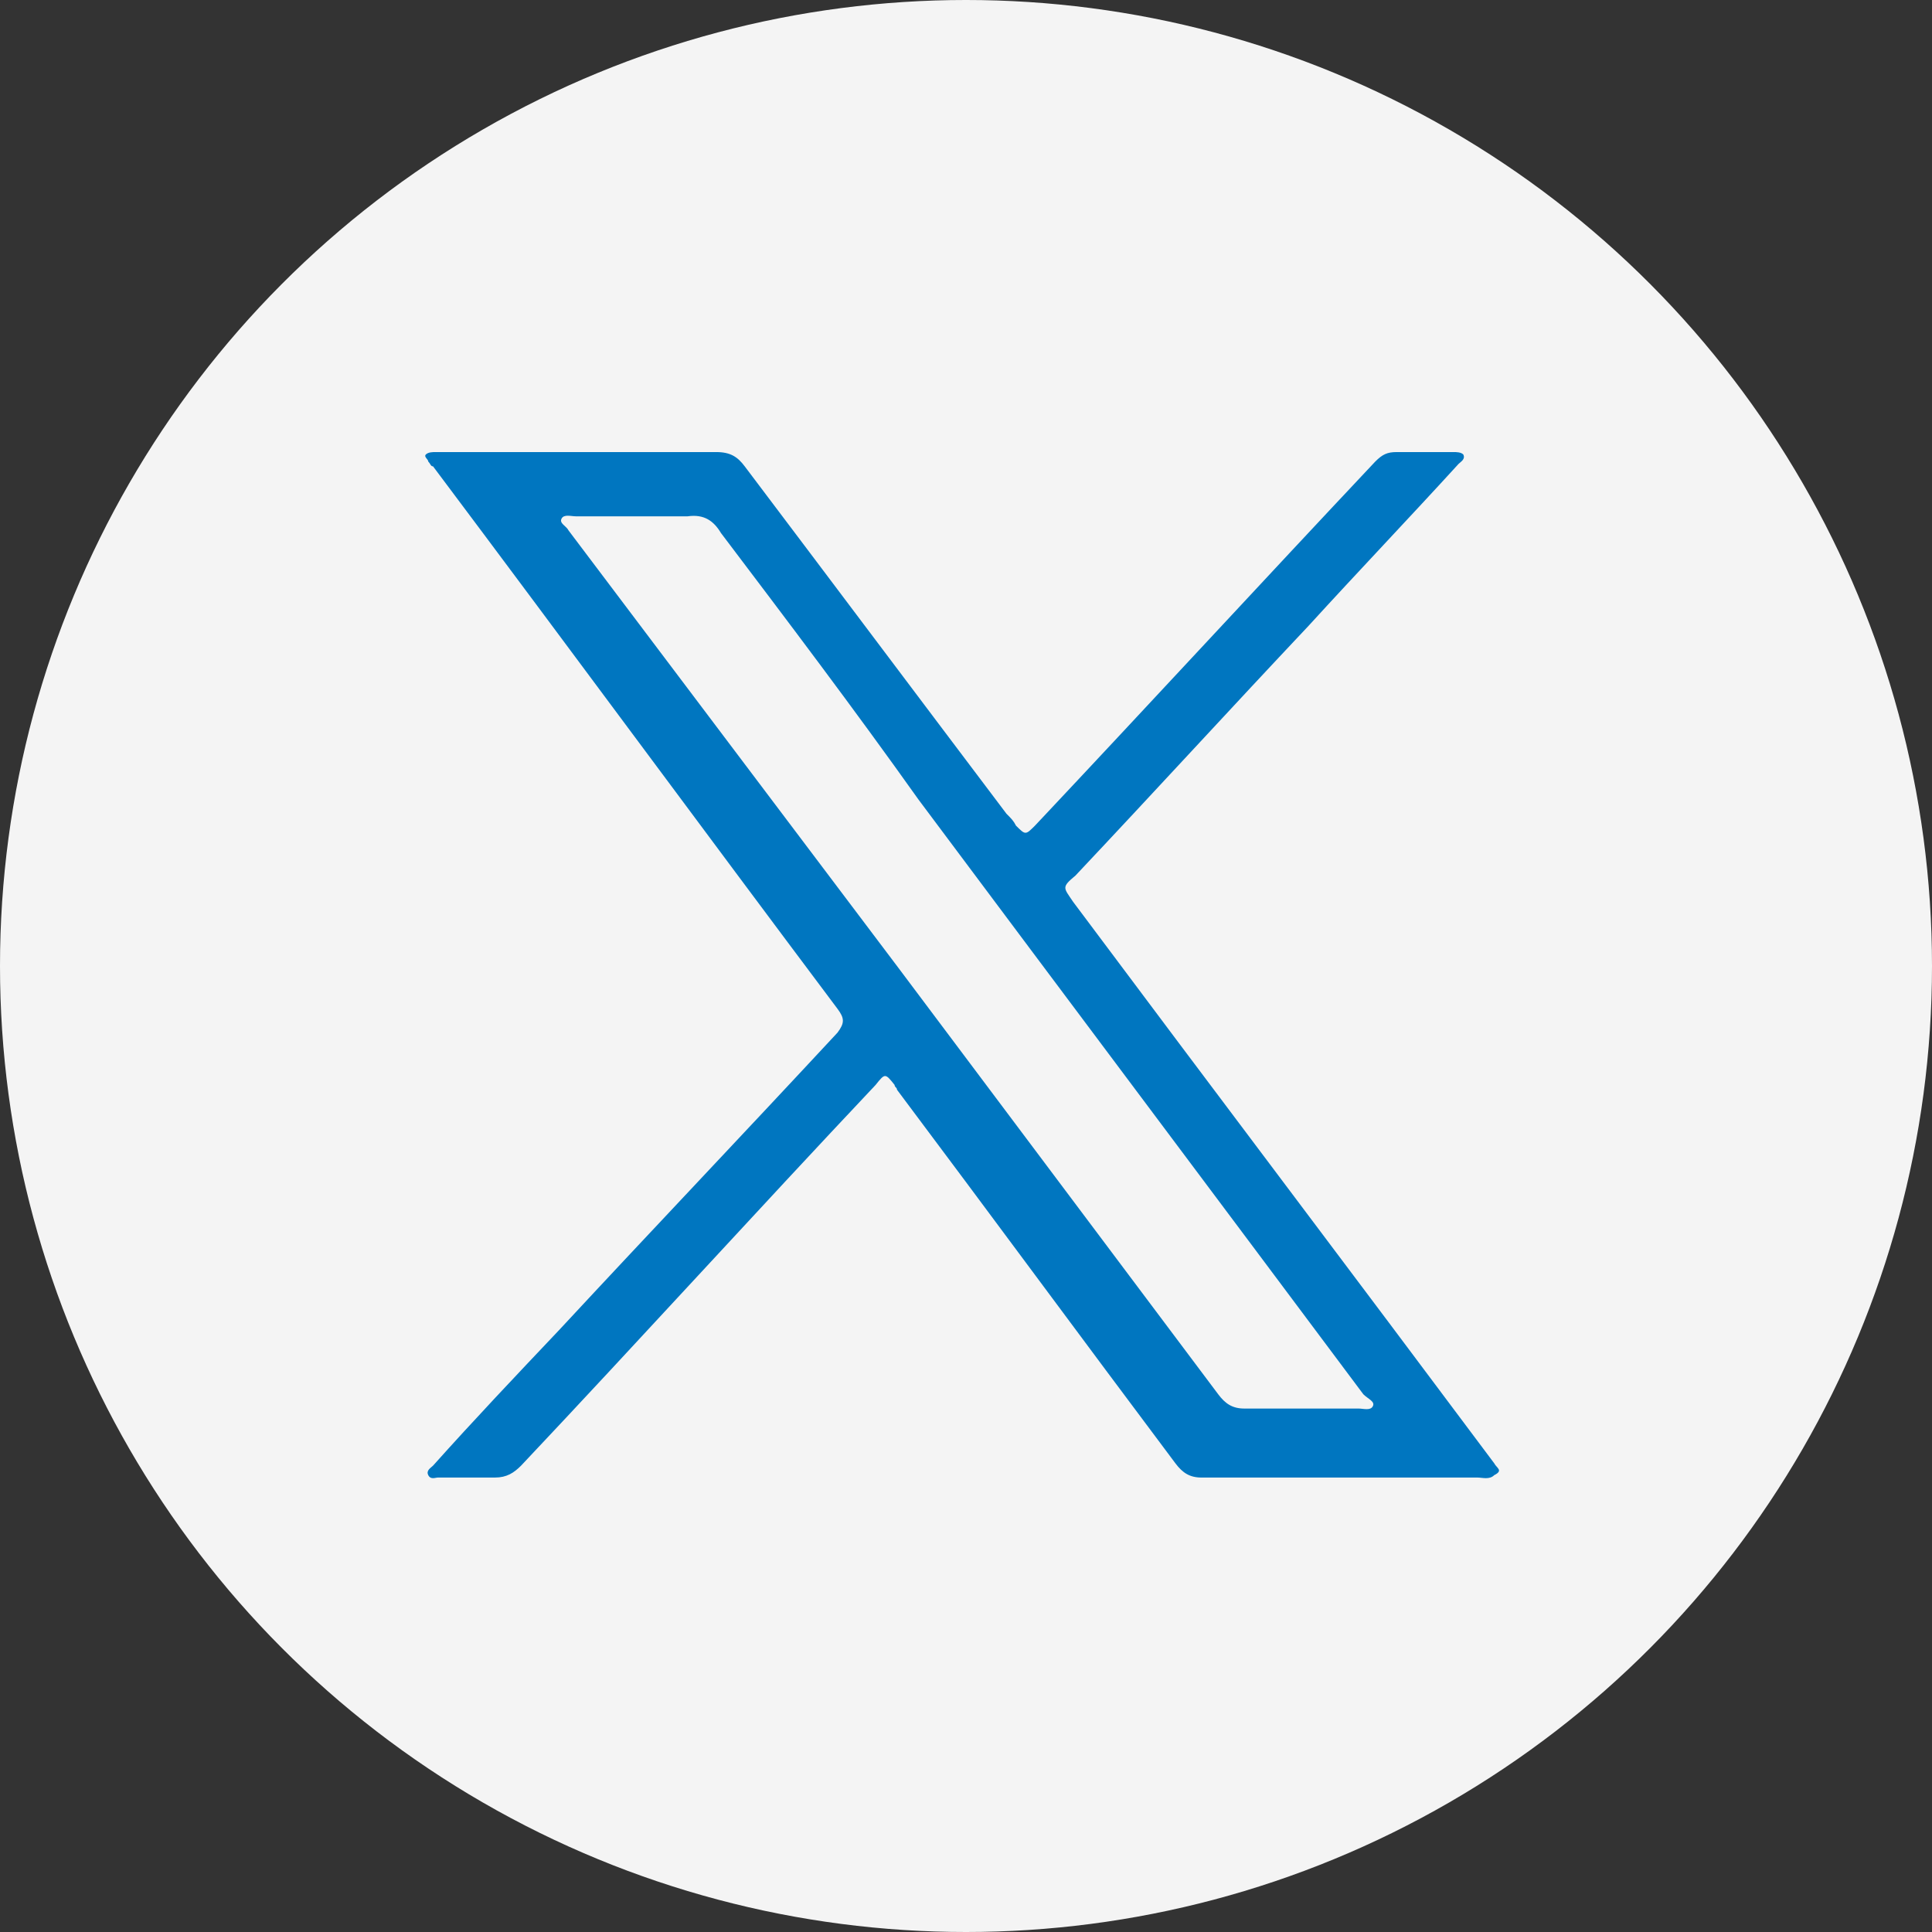
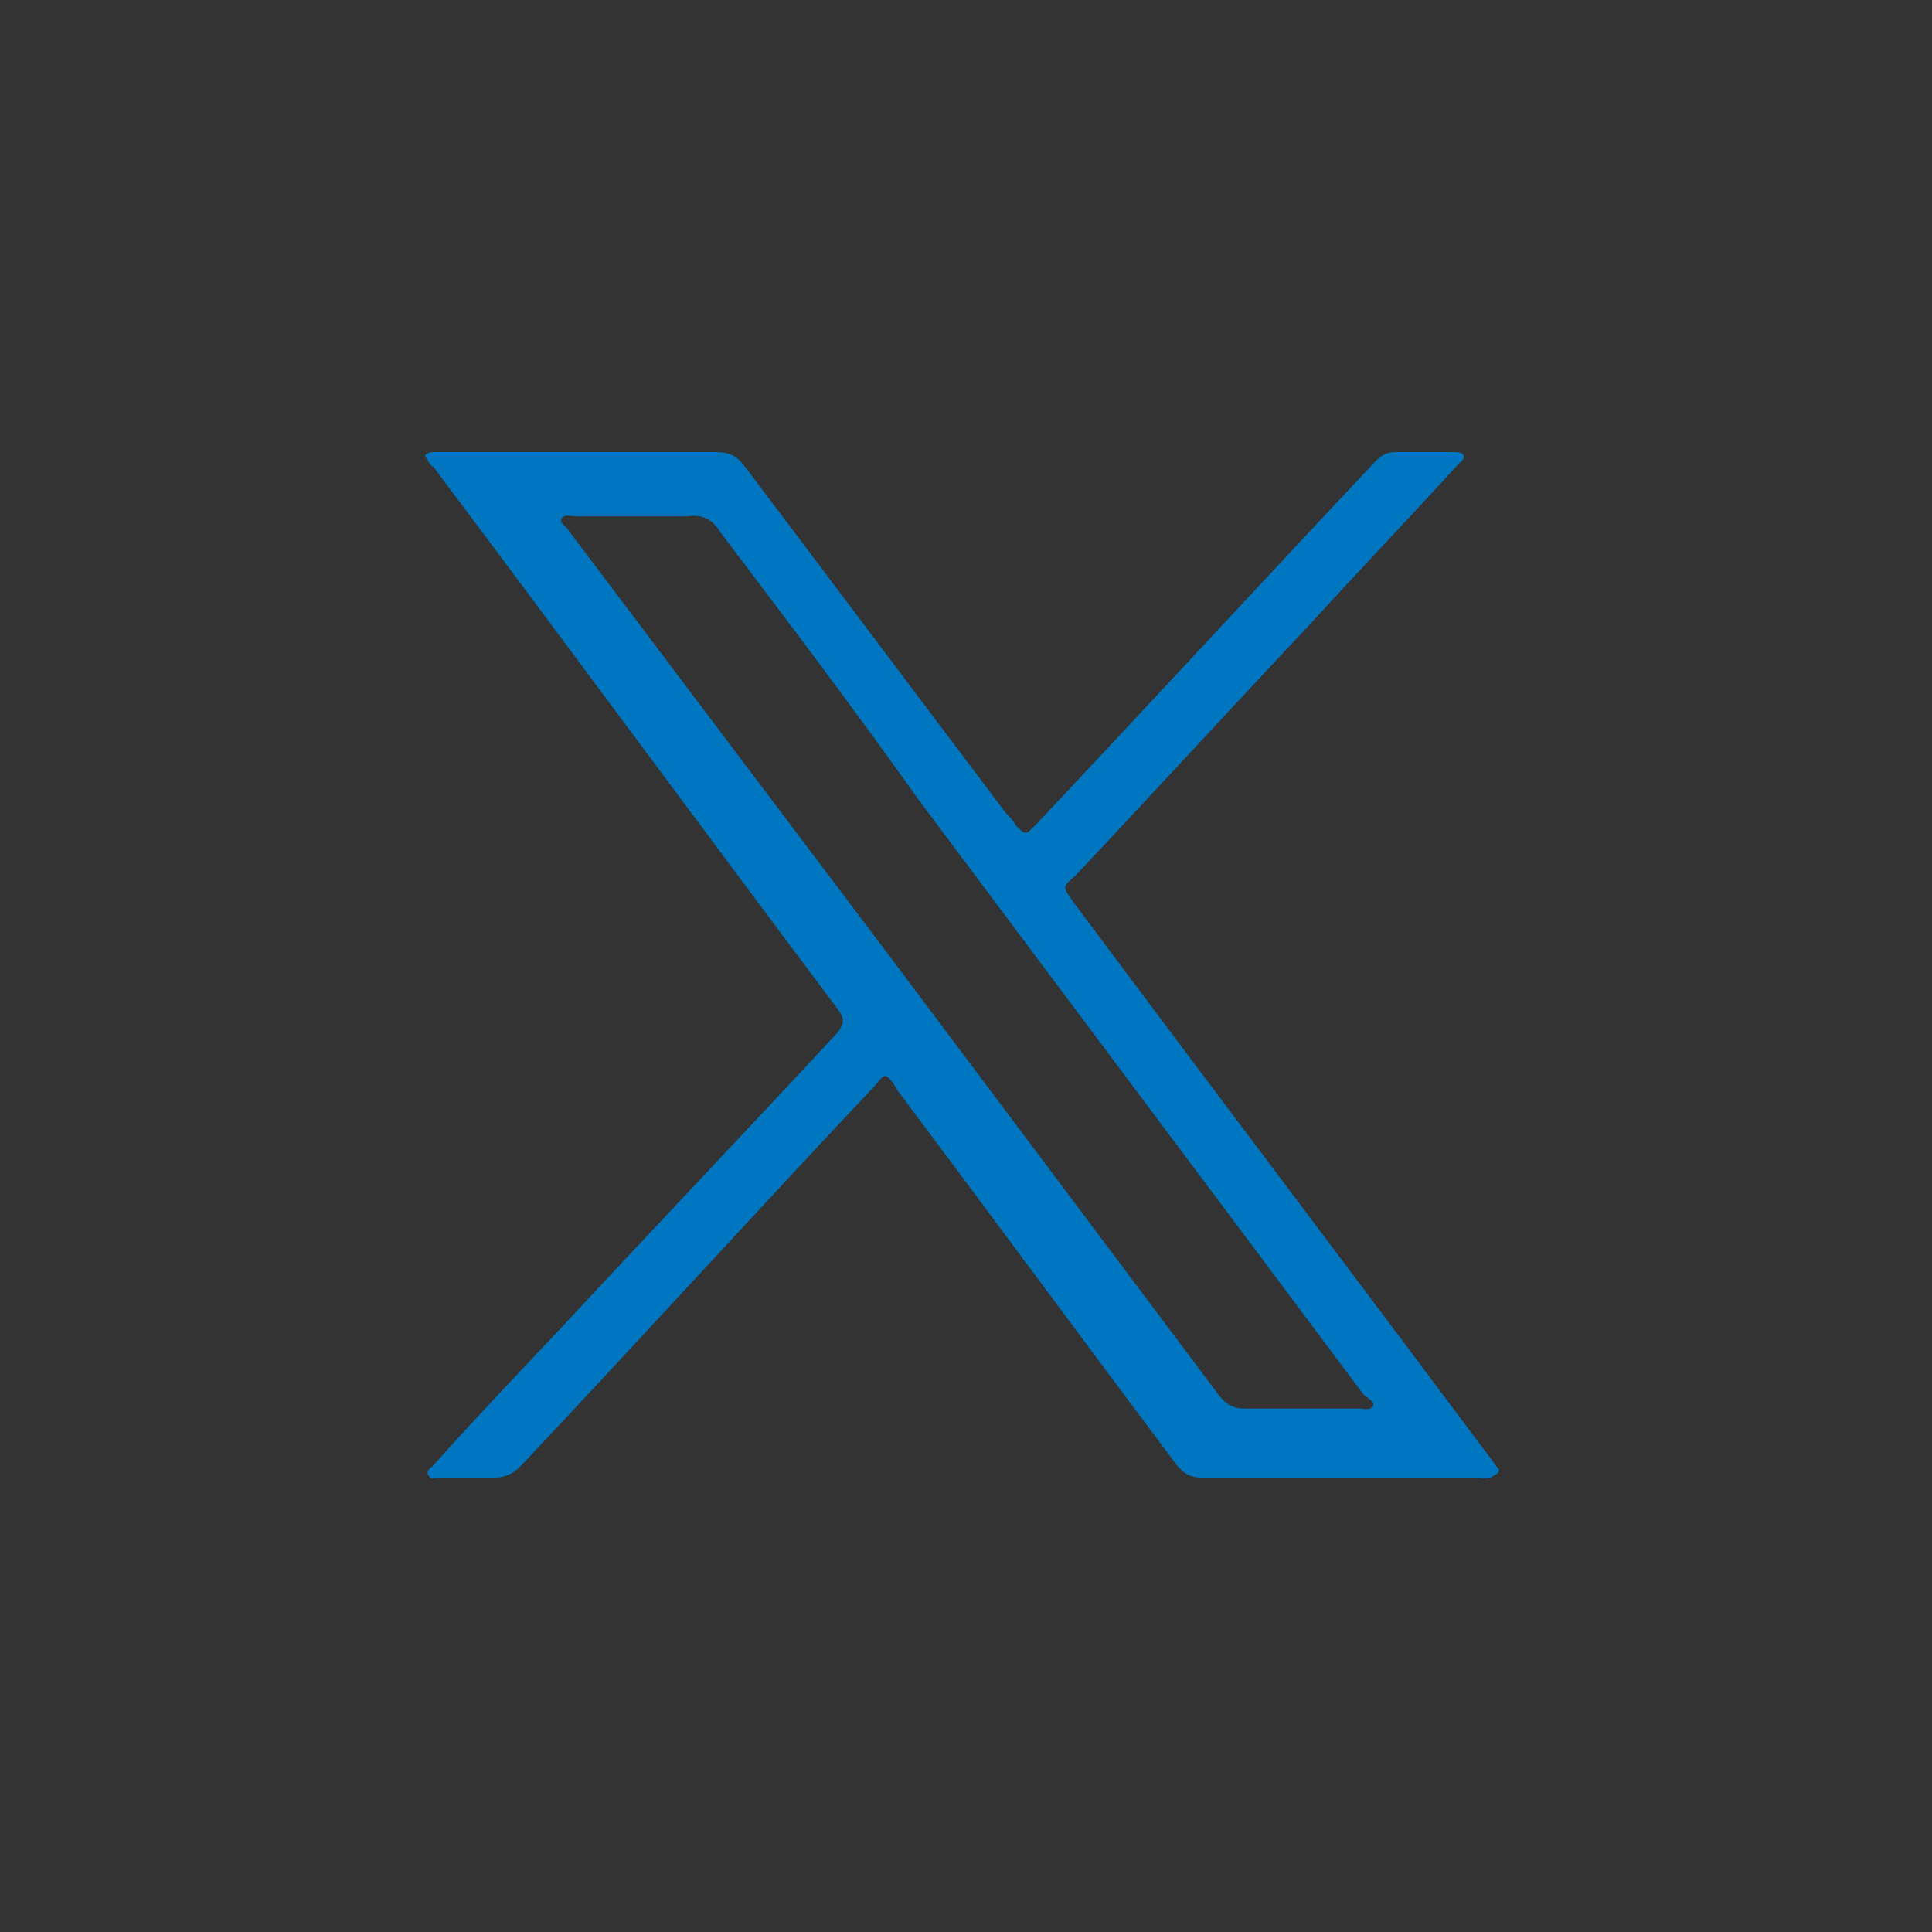
<svg xmlns="http://www.w3.org/2000/svg" version="1.1" id="Capa_1" x="0px" y="0px" viewBox="0 0 81.2 81.2" style="enable-background:new 0 0 81.2 81.2;" xml:space="preserve">
  <rect x="0" y="0" width="81.2" height="81.2" fill="#333333" stroke="none" />
  <style type="text/css">
	.st0{fill:#F4F4F4;}
	.st1{fill:#0076C0;}
</style>
  <g>
-     <circle class="st0" cx="40.6" cy="40.6" r="40.6" />
    <path class="st1" d="M62.8,61.5C56.9,53.6,51,45.8,45.1,37.9c-0.4-0.6-0.5-0.6,0.1-1.1c3.3-3.5,6.5-7,9.8-10.5   c2.1-2.3,4.2-4.5,6.3-6.8c0.1-0.1,0.3-0.2,0.2-0.4C61.4,19,61.2,19,61.1,19c-0.8,0-1.6,0-2.4,0c-0.4,0-0.6,0.1-0.9,0.4   c-4.8,5.1-9.5,10.2-14.3,15.3c-0.4,0.4-0.4,0.4-0.8,0c-0.1-0.2-0.2-0.3-0.4-0.5c-3.7-4.9-7.3-9.7-11-14.6c-0.3-0.4-0.6-0.6-1.2-0.6   c-2.7,0-5.4,0-8.1,0c-1.2,0-2.5,0-3.7,0c-0.1,0-0.3,0-0.4,0.1c-0.1,0.1,0.1,0.2,0.1,0.3c0.1,0.1,0.1,0.2,0.2,0.2   c5.7,7.6,11.3,15.2,17,22.8c0.3,0.4,0.3,0.6,0,1c-3.9,4.2-7.8,8.3-11.7,12.5c-1.8,1.9-3.6,3.8-5.3,5.7c-0.1,0.1-0.3,0.2-0.2,0.4   c0.1,0.2,0.3,0.1,0.4,0.1c0.8,0,1.6,0,2.4,0c0.5,0,0.8-0.2,1.1-0.5c5-5.3,9.9-10.7,14.9-16c0.4-0.5,0.4-0.5,0.8,0   c0,0.1,0.1,0.1,0.1,0.2c3.9,5.2,7.8,10.5,11.7,15.7c0.3,0.4,0.6,0.6,1.1,0.6c1.9,0,3.9,0,5.8,0h1.3c1.5,0,3,0,4.5,0   c0.2,0,0.5,0.1,0.7-0.1C63.2,61.8,62.9,61.7,62.8,61.5z M57.7,59.1c-0.1,0.2-0.4,0.1-0.6,0.1c-1.6,0-3.2,0-4.8,0   c-0.5,0-0.8-0.2-1.1-0.6c-4.5-6-9-12-13.5-18c-4.6-6.1-9.2-12.2-13.8-18.3c-0.1-0.2-0.4-0.3-0.3-0.5c0.1-0.2,0.4-0.1,0.6-0.1   c0.8,0,1.7,0,2.5,0v0c0.7,0,1.5,0,2.2,0c0.7-0.1,1.1,0.2,1.4,0.7c2.8,3.7,5.6,7.4,8.3,11.2c6.2,8.3,12.5,16.7,18.7,25   C57.5,58.8,57.8,58.9,57.7,59.1z" />
  </g>
</svg>